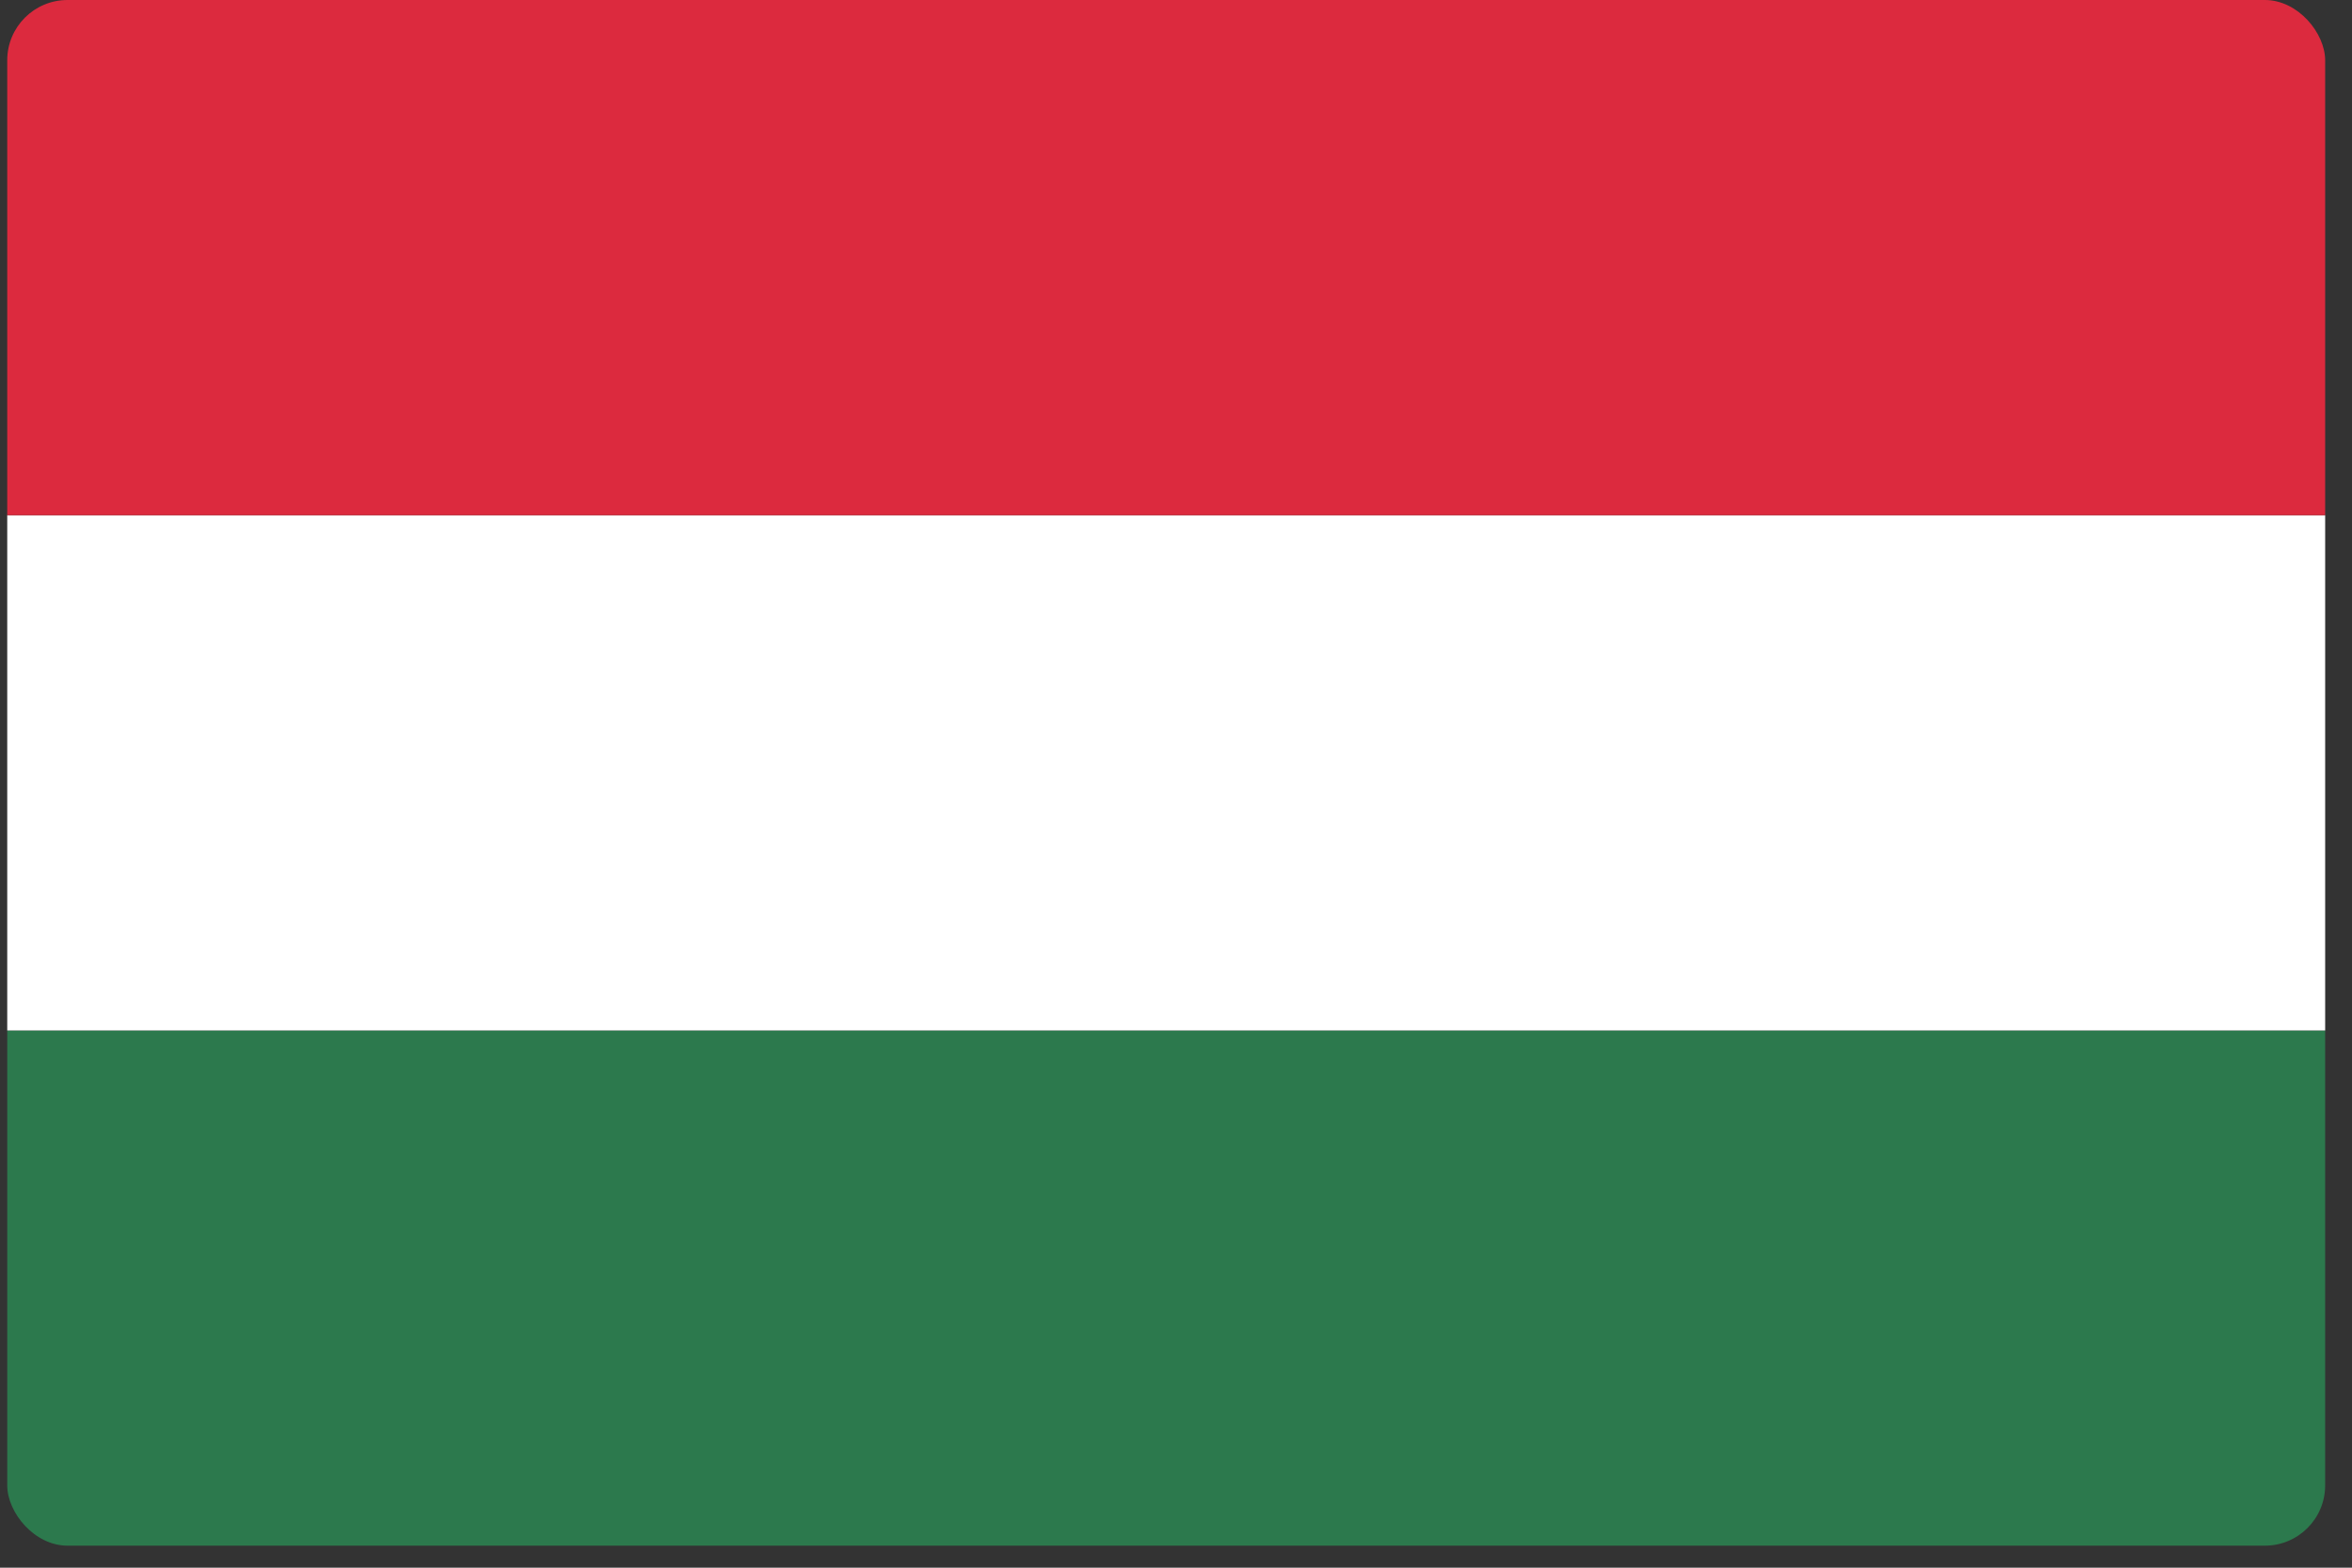
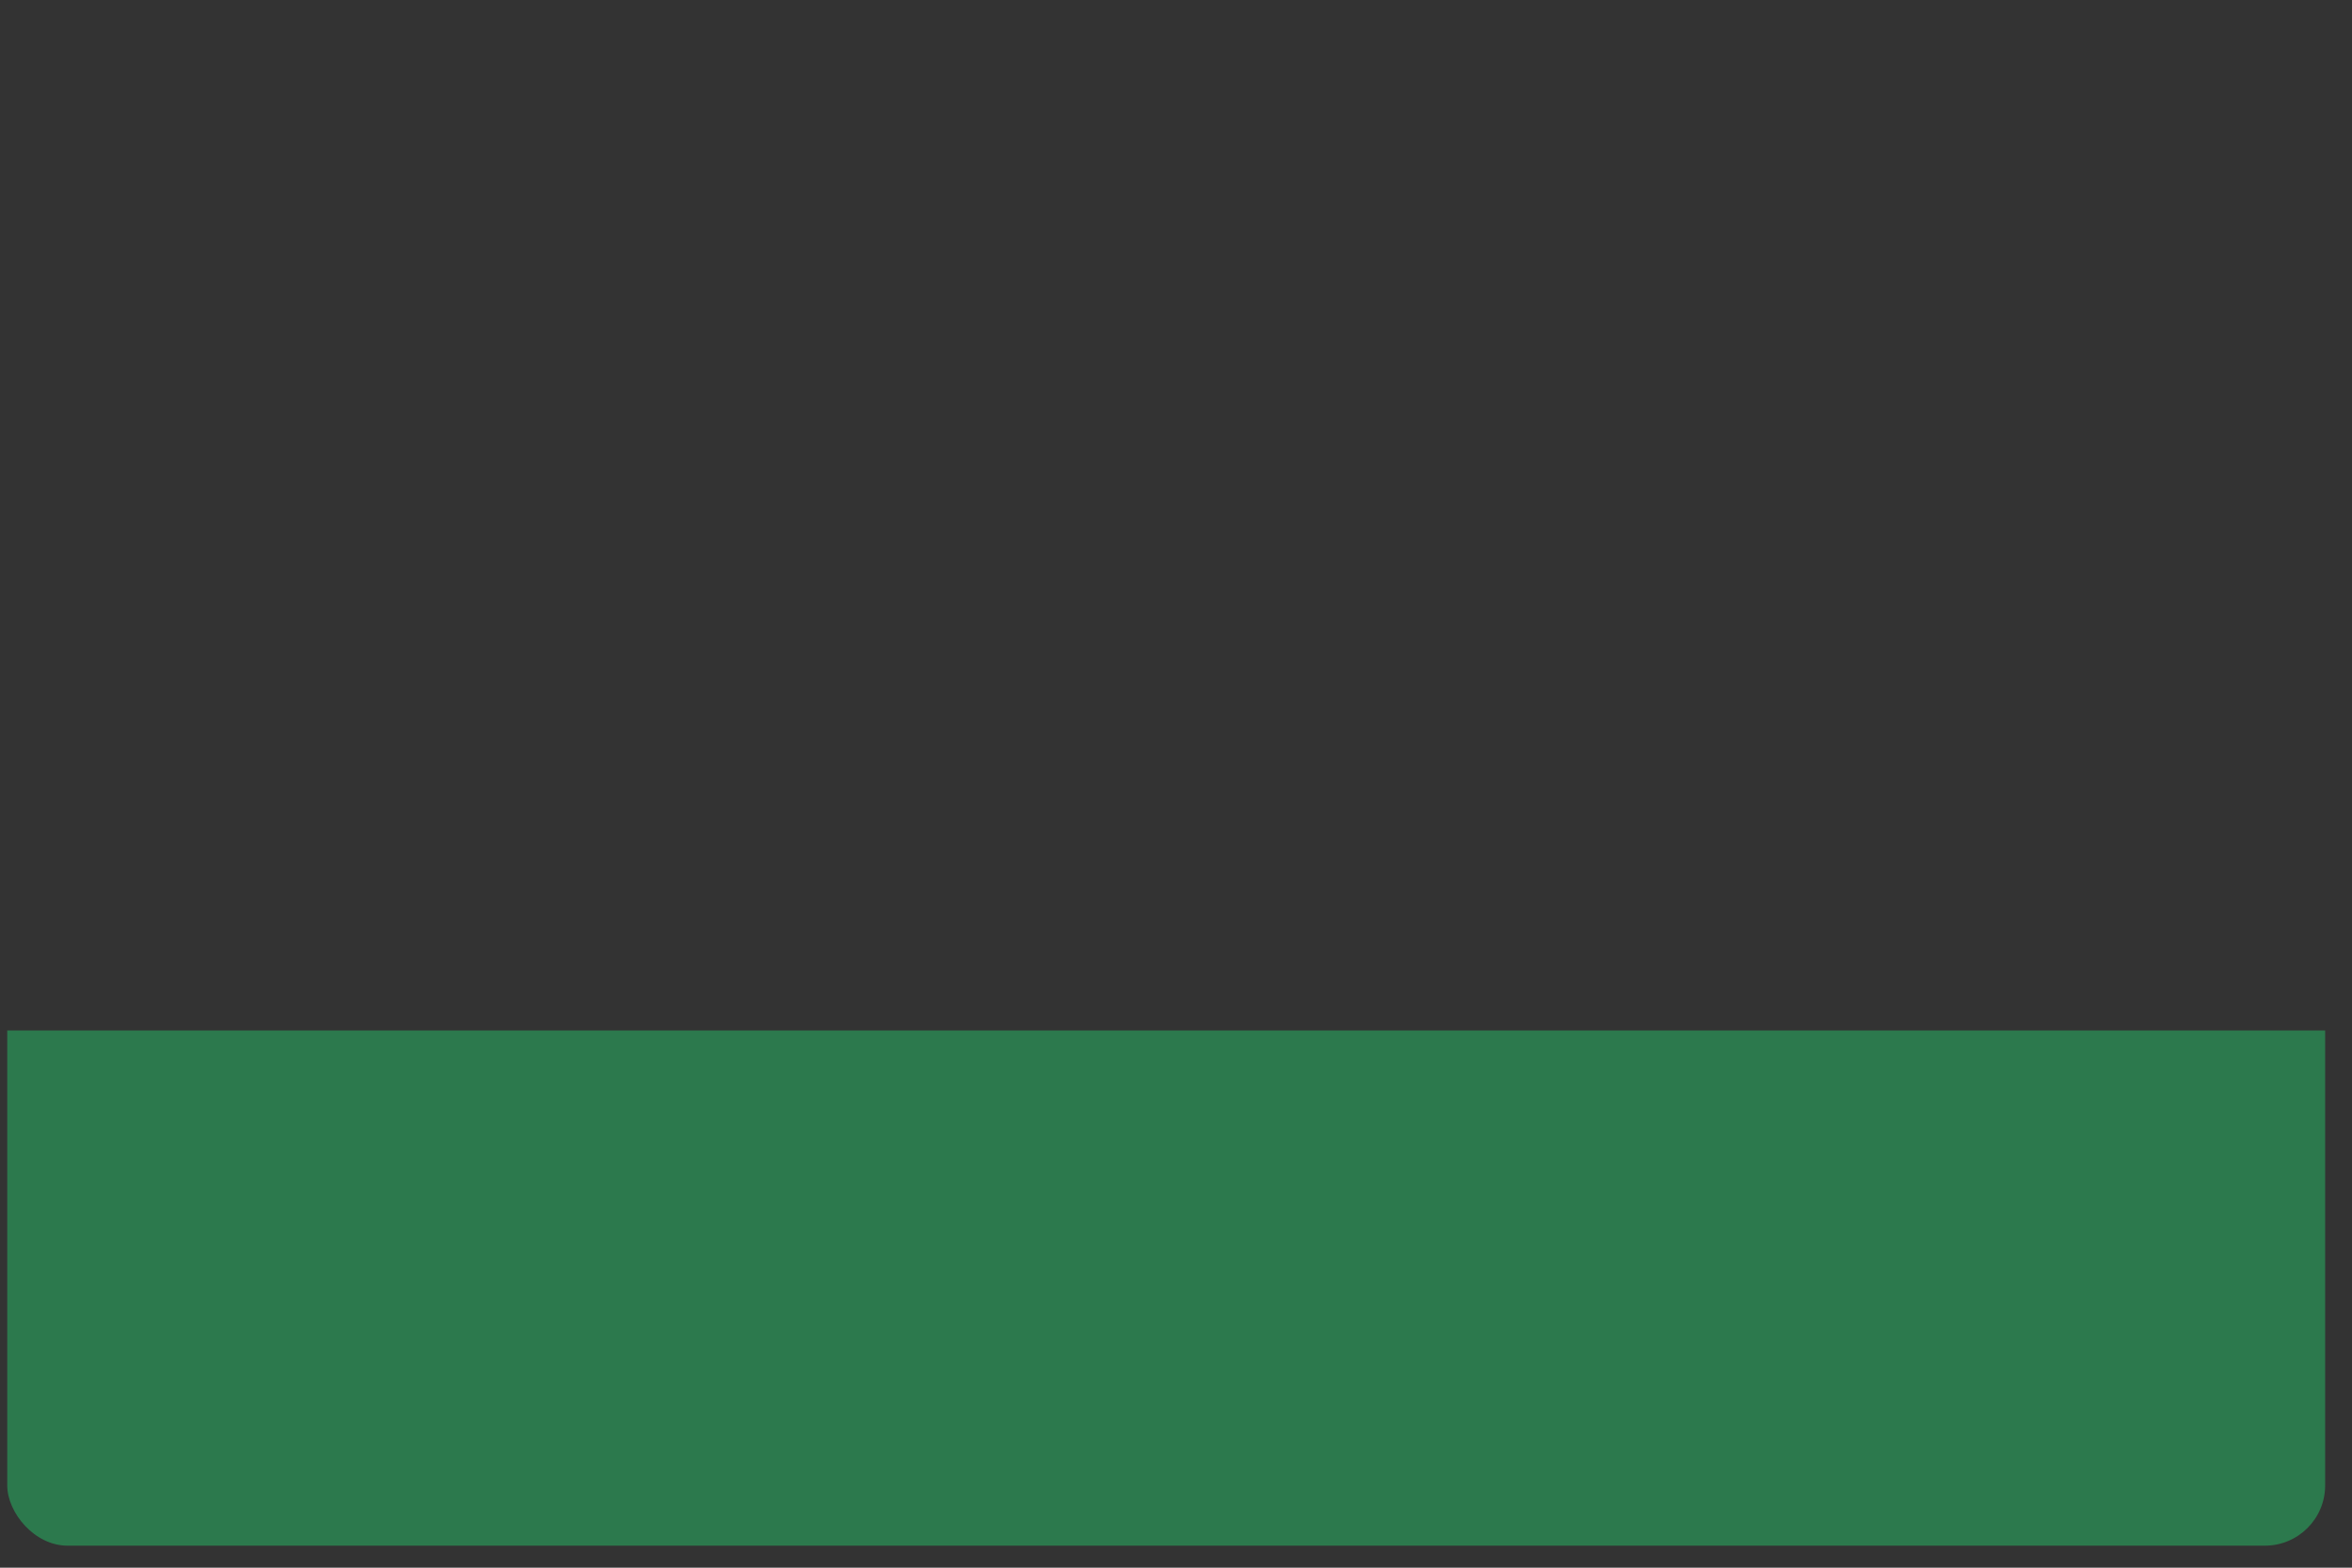
<svg xmlns="http://www.w3.org/2000/svg" width="78" height="52" viewBox="0 0 78 52" fill="none">
  <rect x="0" y="0" width="78" height="52" fill="#333333" stroke="none" />
  <g clip-path="url(#clip0_7225_2321)">
    <path d="M77.11 34.18H0.24V51.27H77.11V34.18Z" fill="#2C794D" />
-     <path d="M77.11 17.09H0.24V34.18H77.11V17.09Z" fill="white" />
-     <path d="M77.11 0H0.24V17.09H77.11V0Z" fill="#DC2A3E" />
+     <path d="M77.11 17.09H0.24H77.11V17.09Z" fill="white" />
  </g>
  <defs>
    <clipPath id="clip0_7225_2321">
      <rect x="0.24" width="76.87" height="51.27" rx="2" fill="white" />
    </clipPath>
  </defs>
</svg>